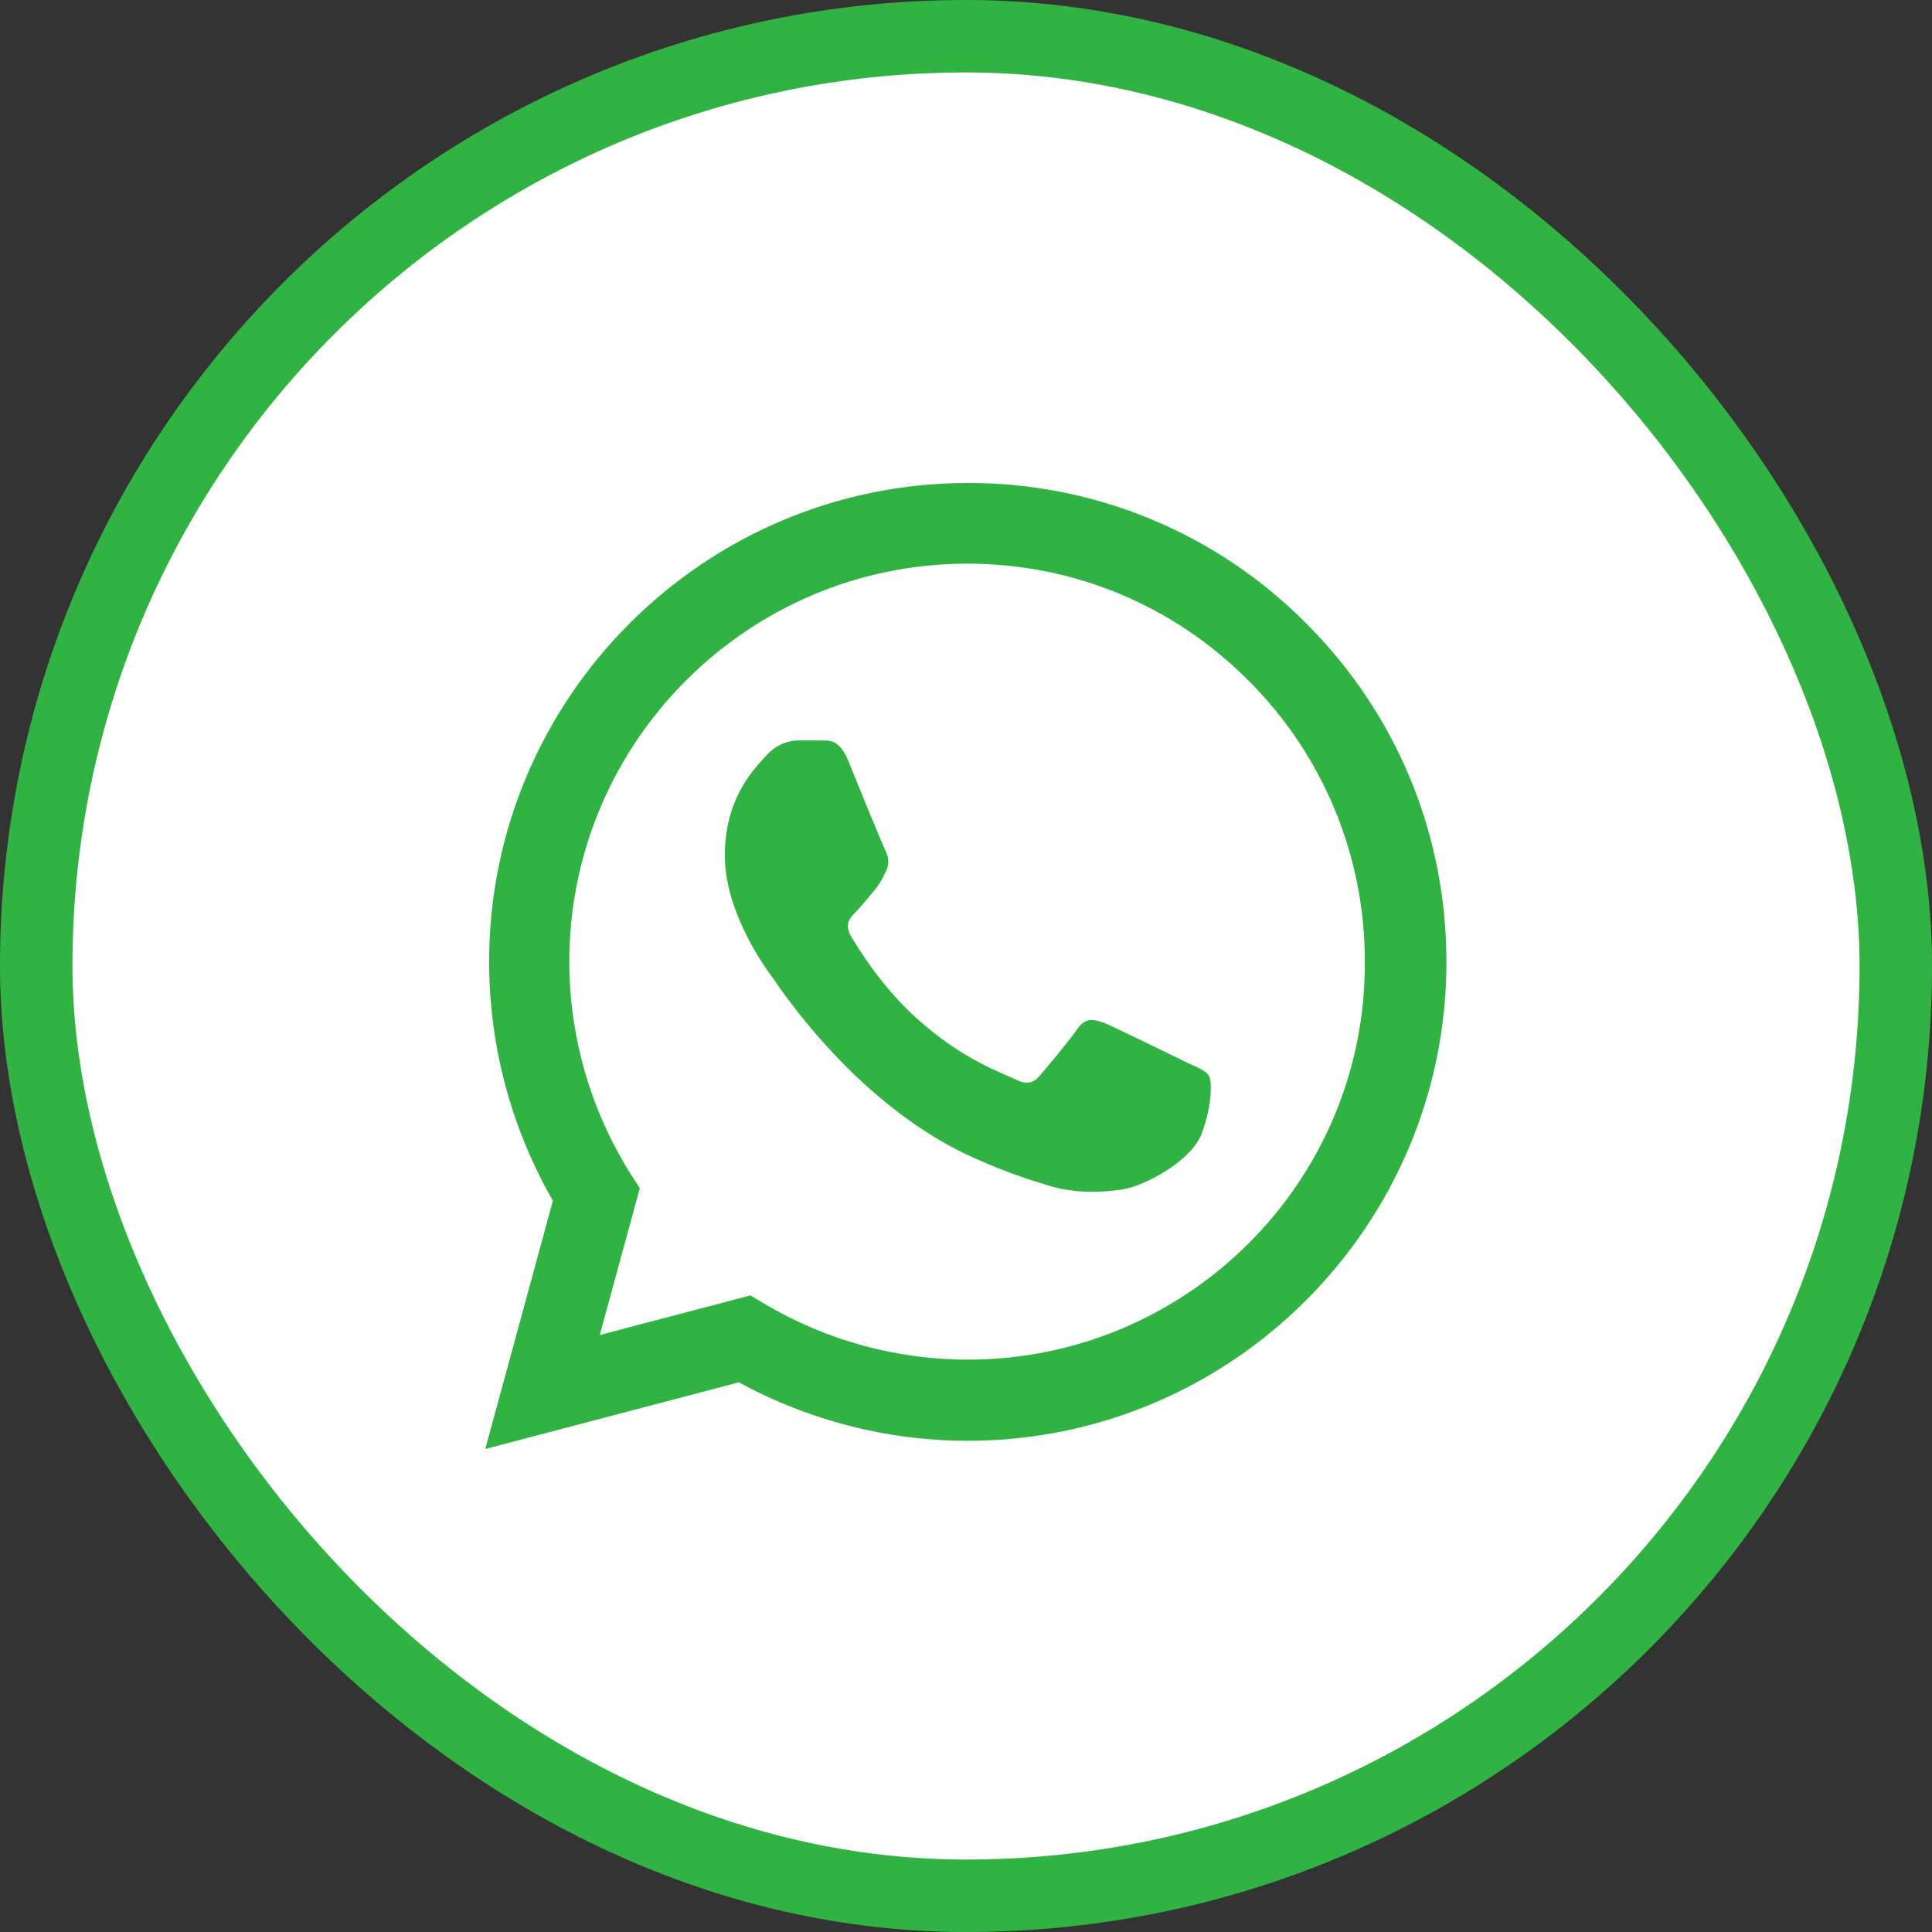
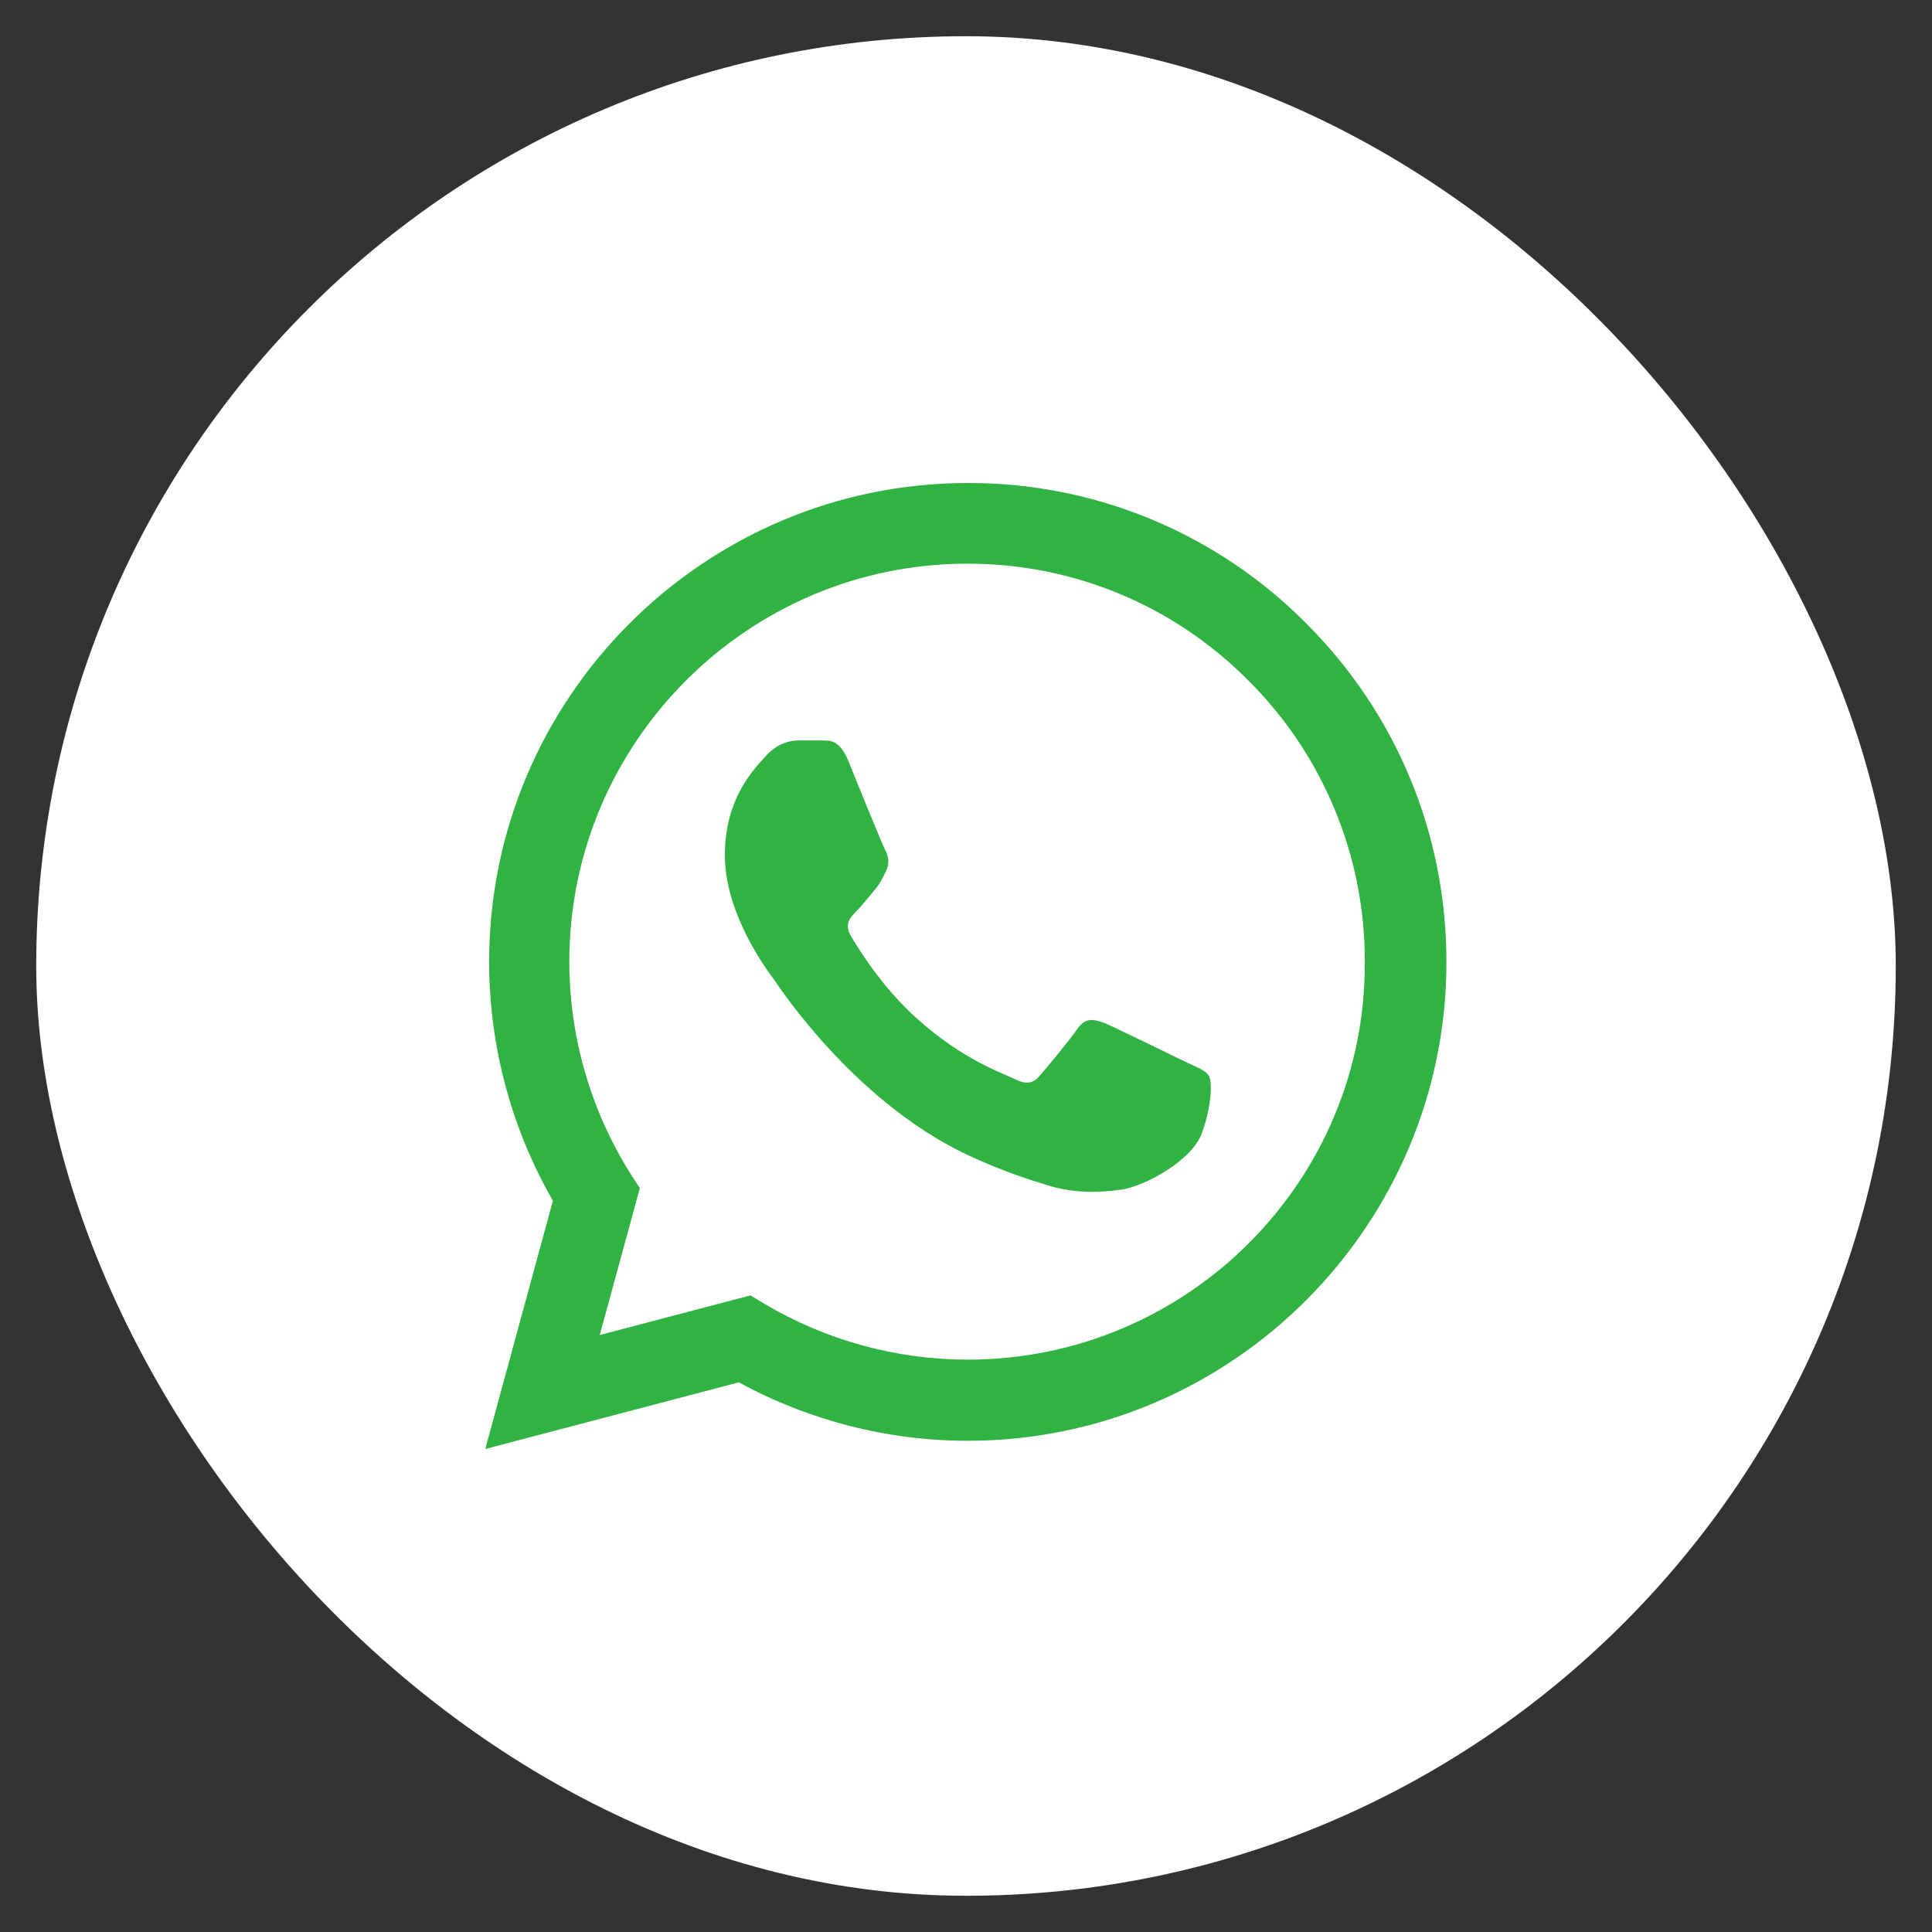
<svg xmlns="http://www.w3.org/2000/svg" width="40" height="40" viewBox="0 0 40 40" fill="none">
  <rect x="0" y="0" width="40" height="40" fill="#333333" stroke="none" />
  <rect x="0.75" y="0.75" width="38.5" height="38.5" rx="19.25" fill="white" />
-   <rect x="0.75" y="0.75" width="38.5" height="38.5" rx="19.25" stroke="#31B344" stroke-width="1.5" />
  <path d="M27.047 12.91C26.13 11.984 25.038 11.25 23.834 10.75C22.631 10.251 21.34 9.996 20.037 10C14.577 10 10.127 14.45 10.127 19.91C10.127 21.66 10.587 23.36 11.447 24.86L10.047 30L15.297 28.62C16.747 29.41 18.377 29.83 20.037 29.83C25.497 29.83 29.947 25.38 29.947 19.92C29.947 17.27 28.917 14.78 27.047 12.91ZM20.037 28.15C18.557 28.15 17.107 27.75 15.837 27L15.537 26.82L12.417 27.64L13.247 24.6L13.047 24.29C12.225 22.977 11.788 21.459 11.787 19.91C11.787 15.37 15.487 11.67 20.027 11.67C22.227 11.67 24.297 12.53 25.847 14.09C26.614 14.854 27.223 15.763 27.636 16.764C28.05 17.764 28.261 18.837 28.257 19.92C28.277 24.46 24.577 28.15 20.037 28.15ZM24.557 21.99C24.307 21.87 23.087 21.27 22.867 21.18C22.637 21.1 22.477 21.06 22.307 21.3C22.137 21.55 21.667 22.11 21.527 22.27C21.387 22.44 21.237 22.46 20.987 22.33C20.737 22.21 19.937 21.94 18.997 21.1C18.257 20.44 17.767 19.63 17.617 19.38C17.477 19.13 17.597 19 17.727 18.87C17.837 18.76 17.977 18.58 18.097 18.44C18.217 18.3 18.267 18.19 18.347 18.03C18.427 17.86 18.387 17.72 18.327 17.6C18.267 17.48 17.767 16.26 17.567 15.76C17.367 15.28 17.157 15.34 17.007 15.33H16.527C16.357 15.33 16.097 15.39 15.867 15.64C15.647 15.89 15.007 16.49 15.007 17.71C15.007 18.93 15.897 20.11 16.017 20.27C16.137 20.44 17.767 22.94 20.247 24.01C20.837 24.27 21.297 24.42 21.657 24.53C22.247 24.72 22.787 24.69 23.217 24.63C23.697 24.56 24.687 24.03 24.887 23.45C25.097 22.87 25.097 22.38 25.027 22.27C24.957 22.16 24.807 22.11 24.557 21.99Z" fill="#31B344" />
</svg>